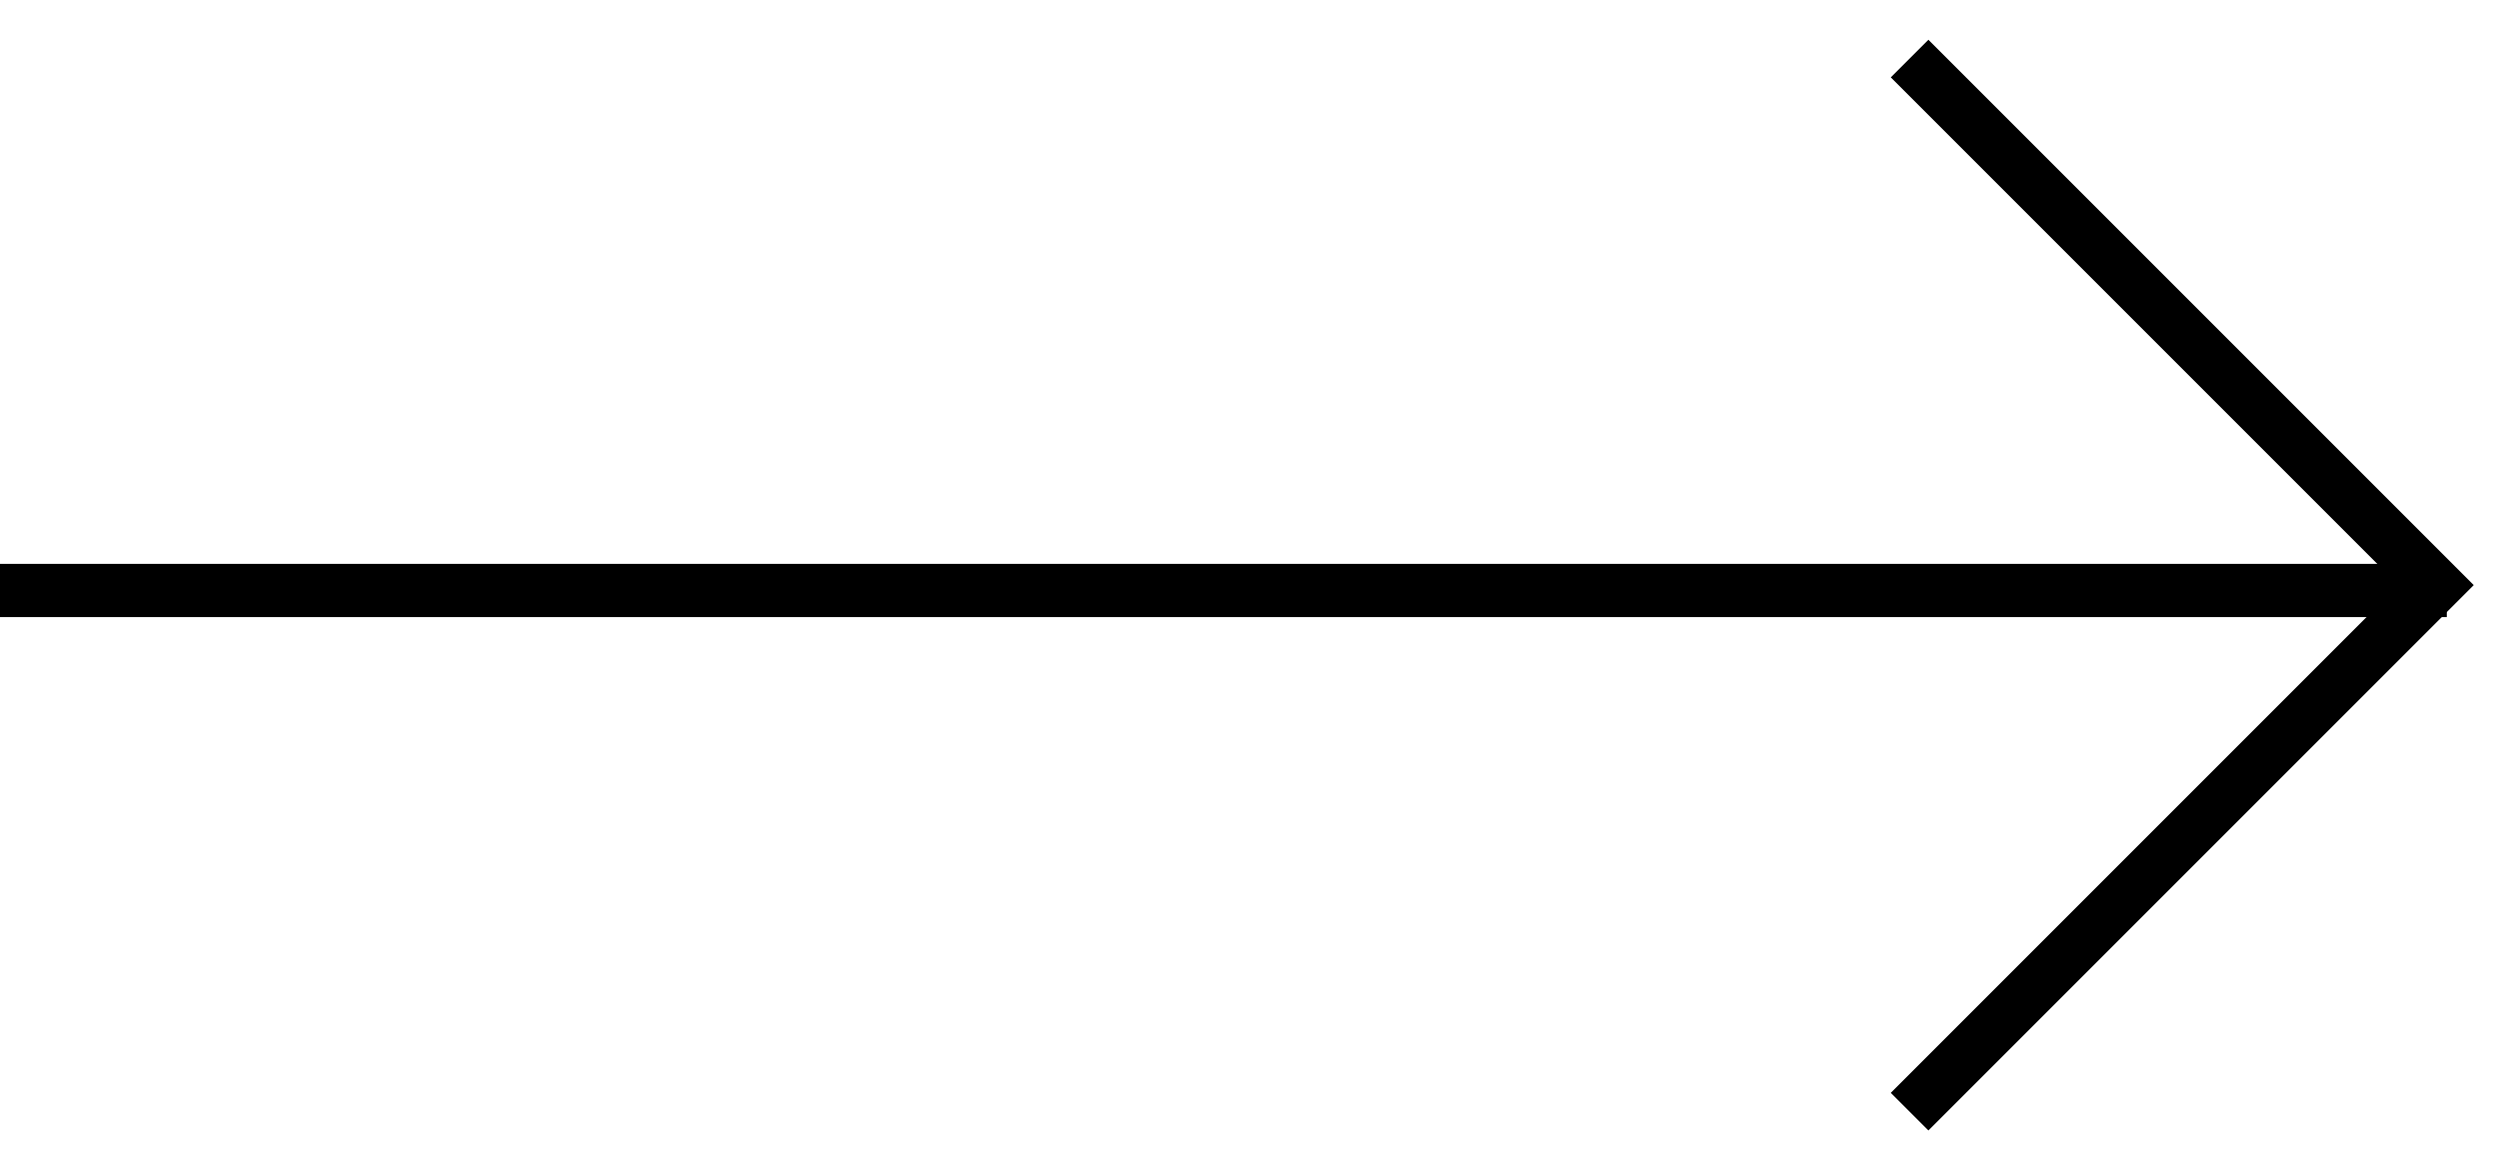
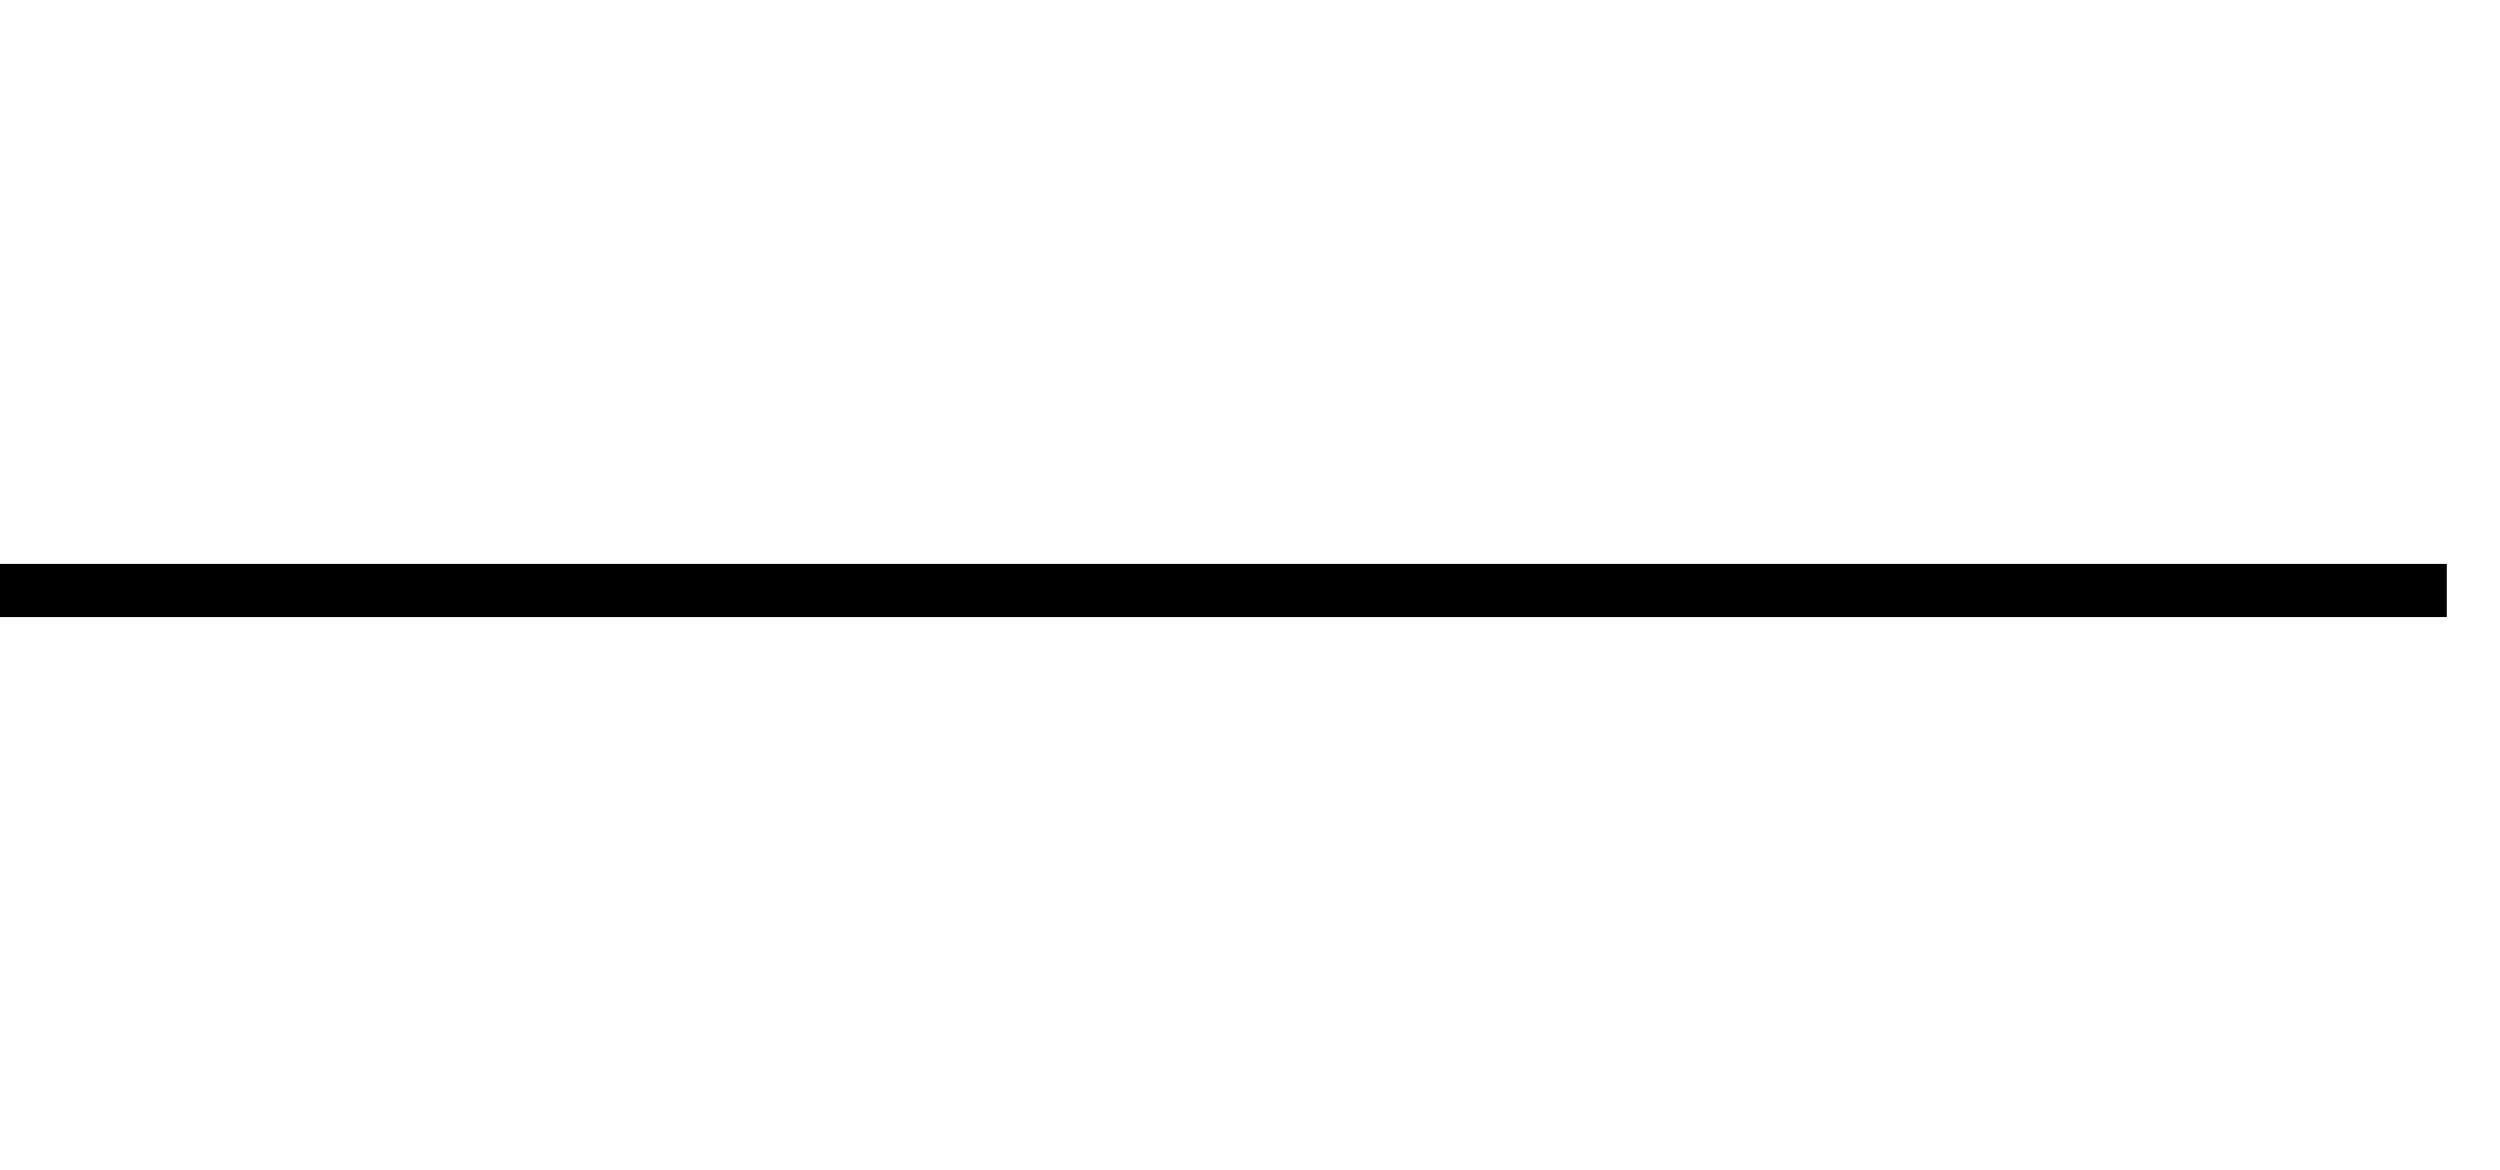
<svg xmlns="http://www.w3.org/2000/svg" width="47" height="22" viewBox="0 0 47 22" fill="none">
  <path d="M0 11.101H46" stroke="black" />
-   <path d="M35.9 1.101L45.799 11L35.9 20.899" stroke="black" />
</svg>